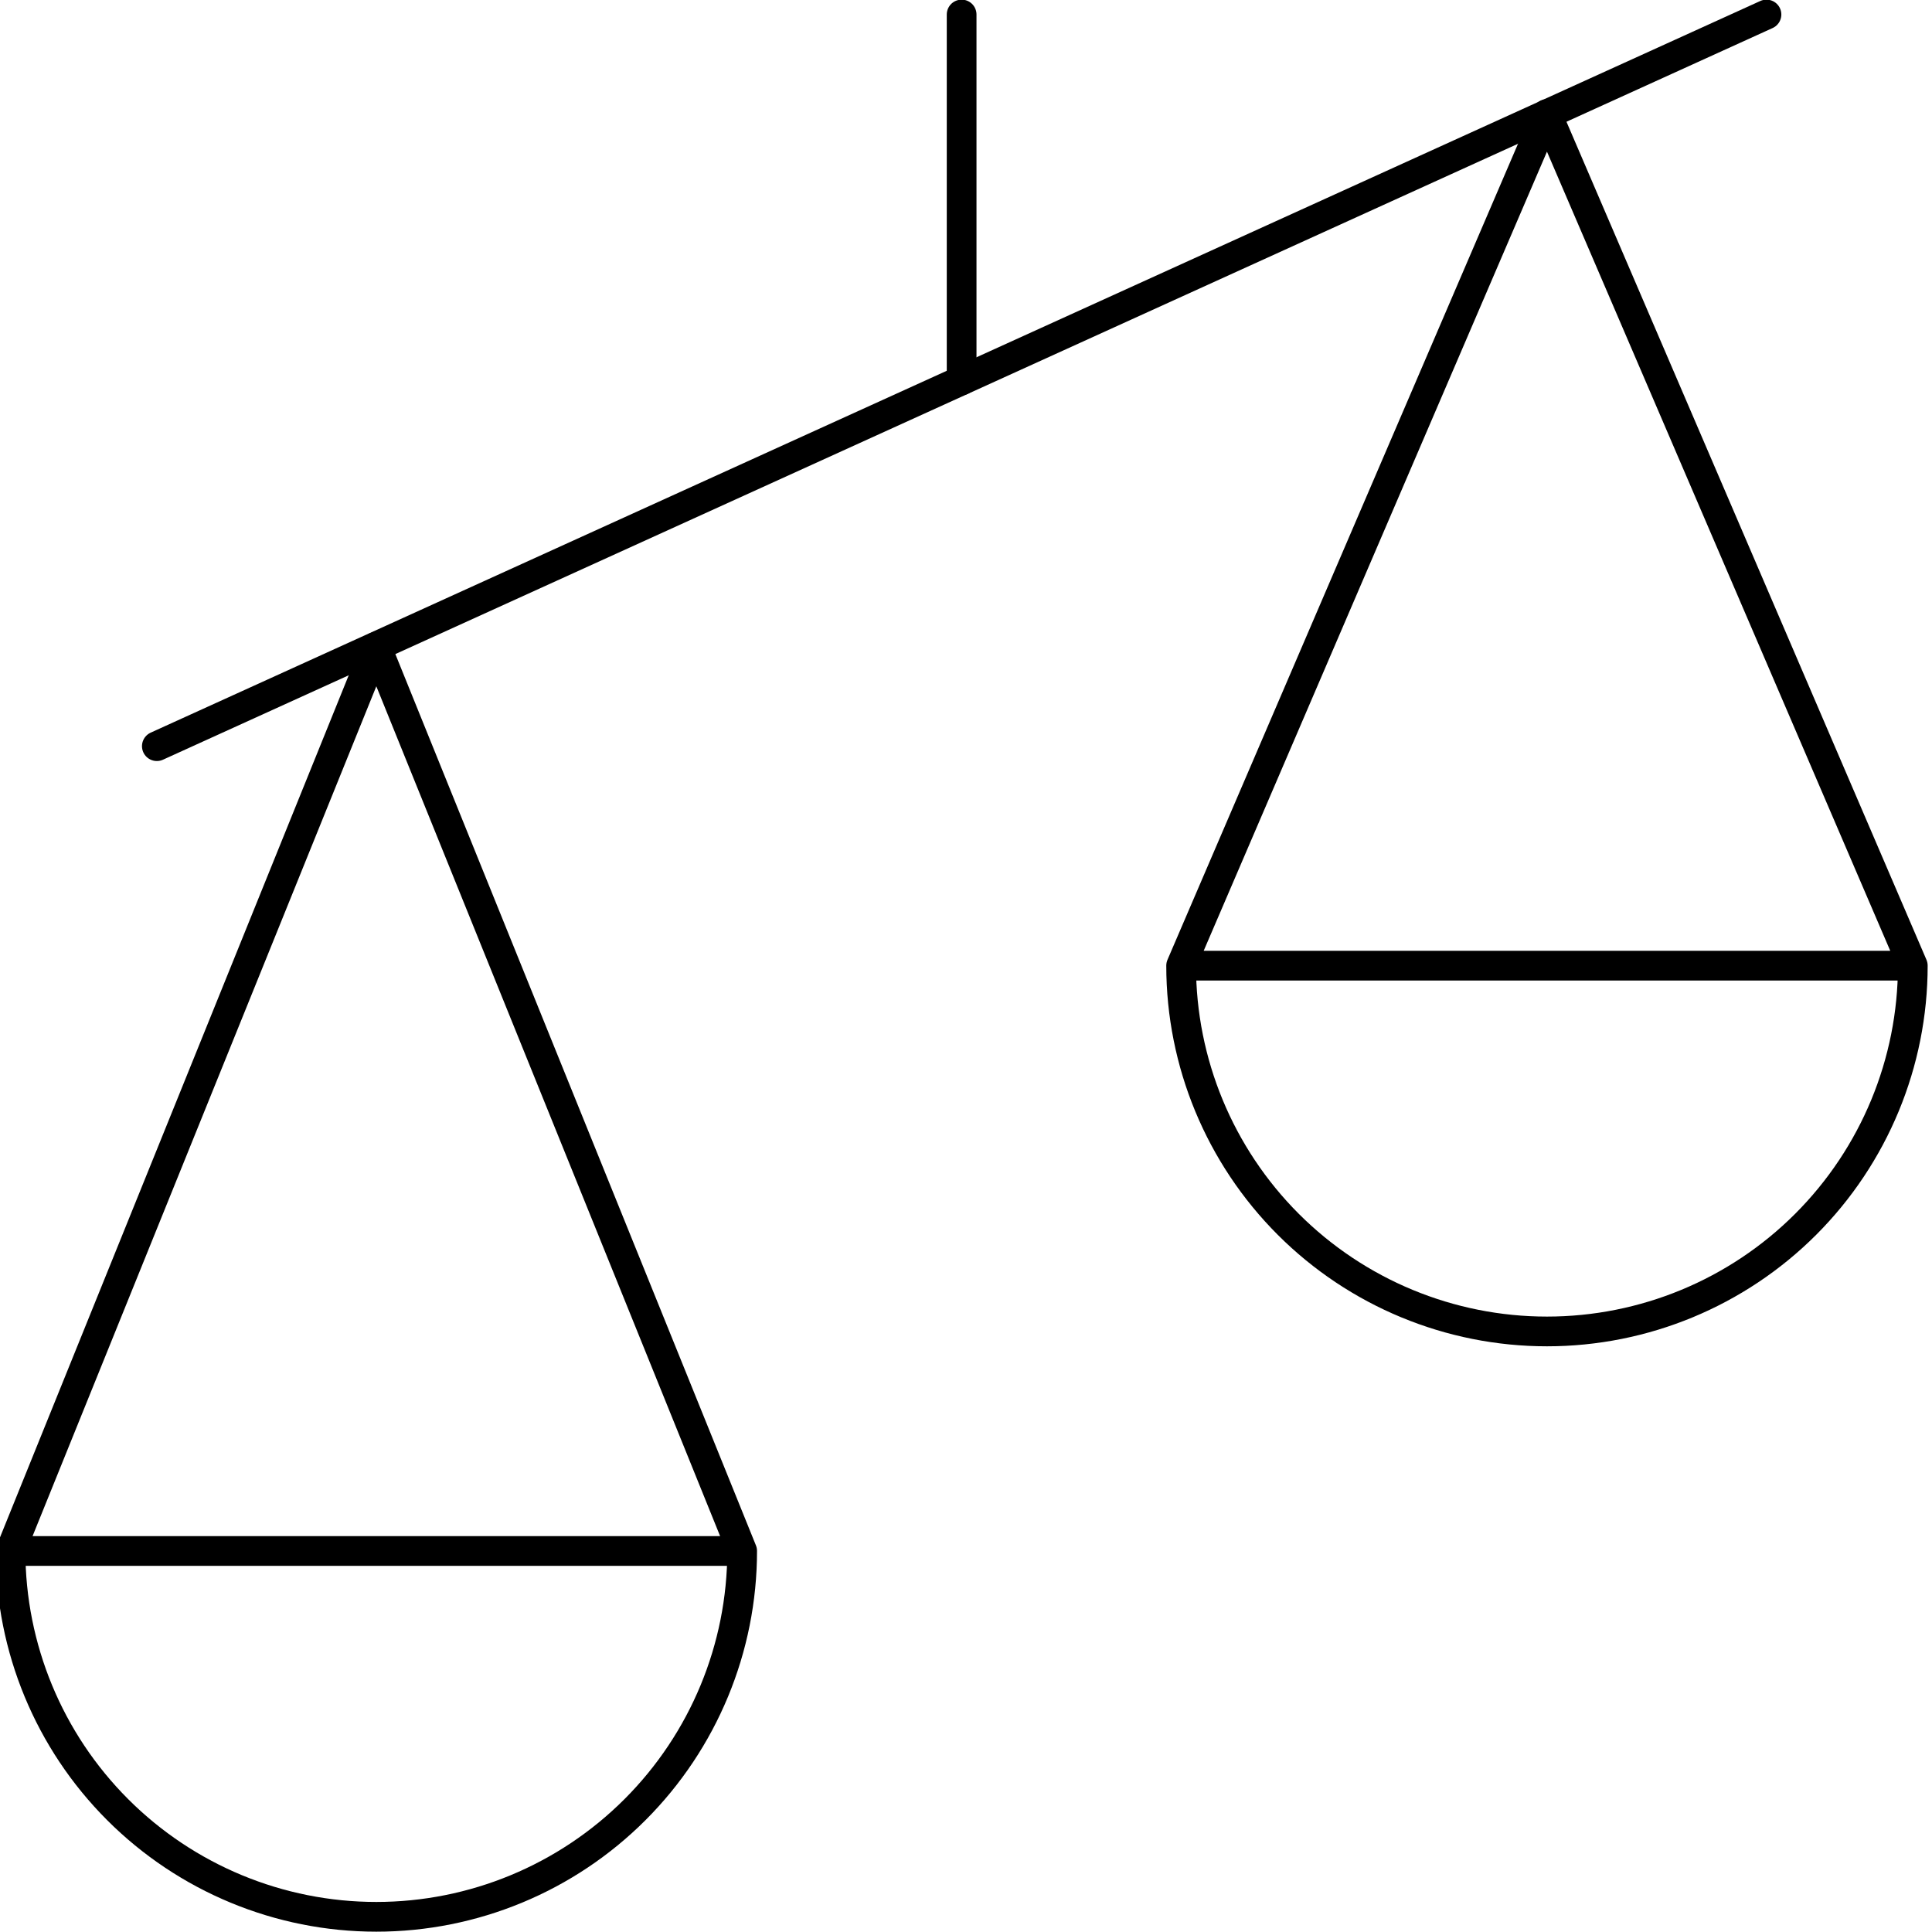
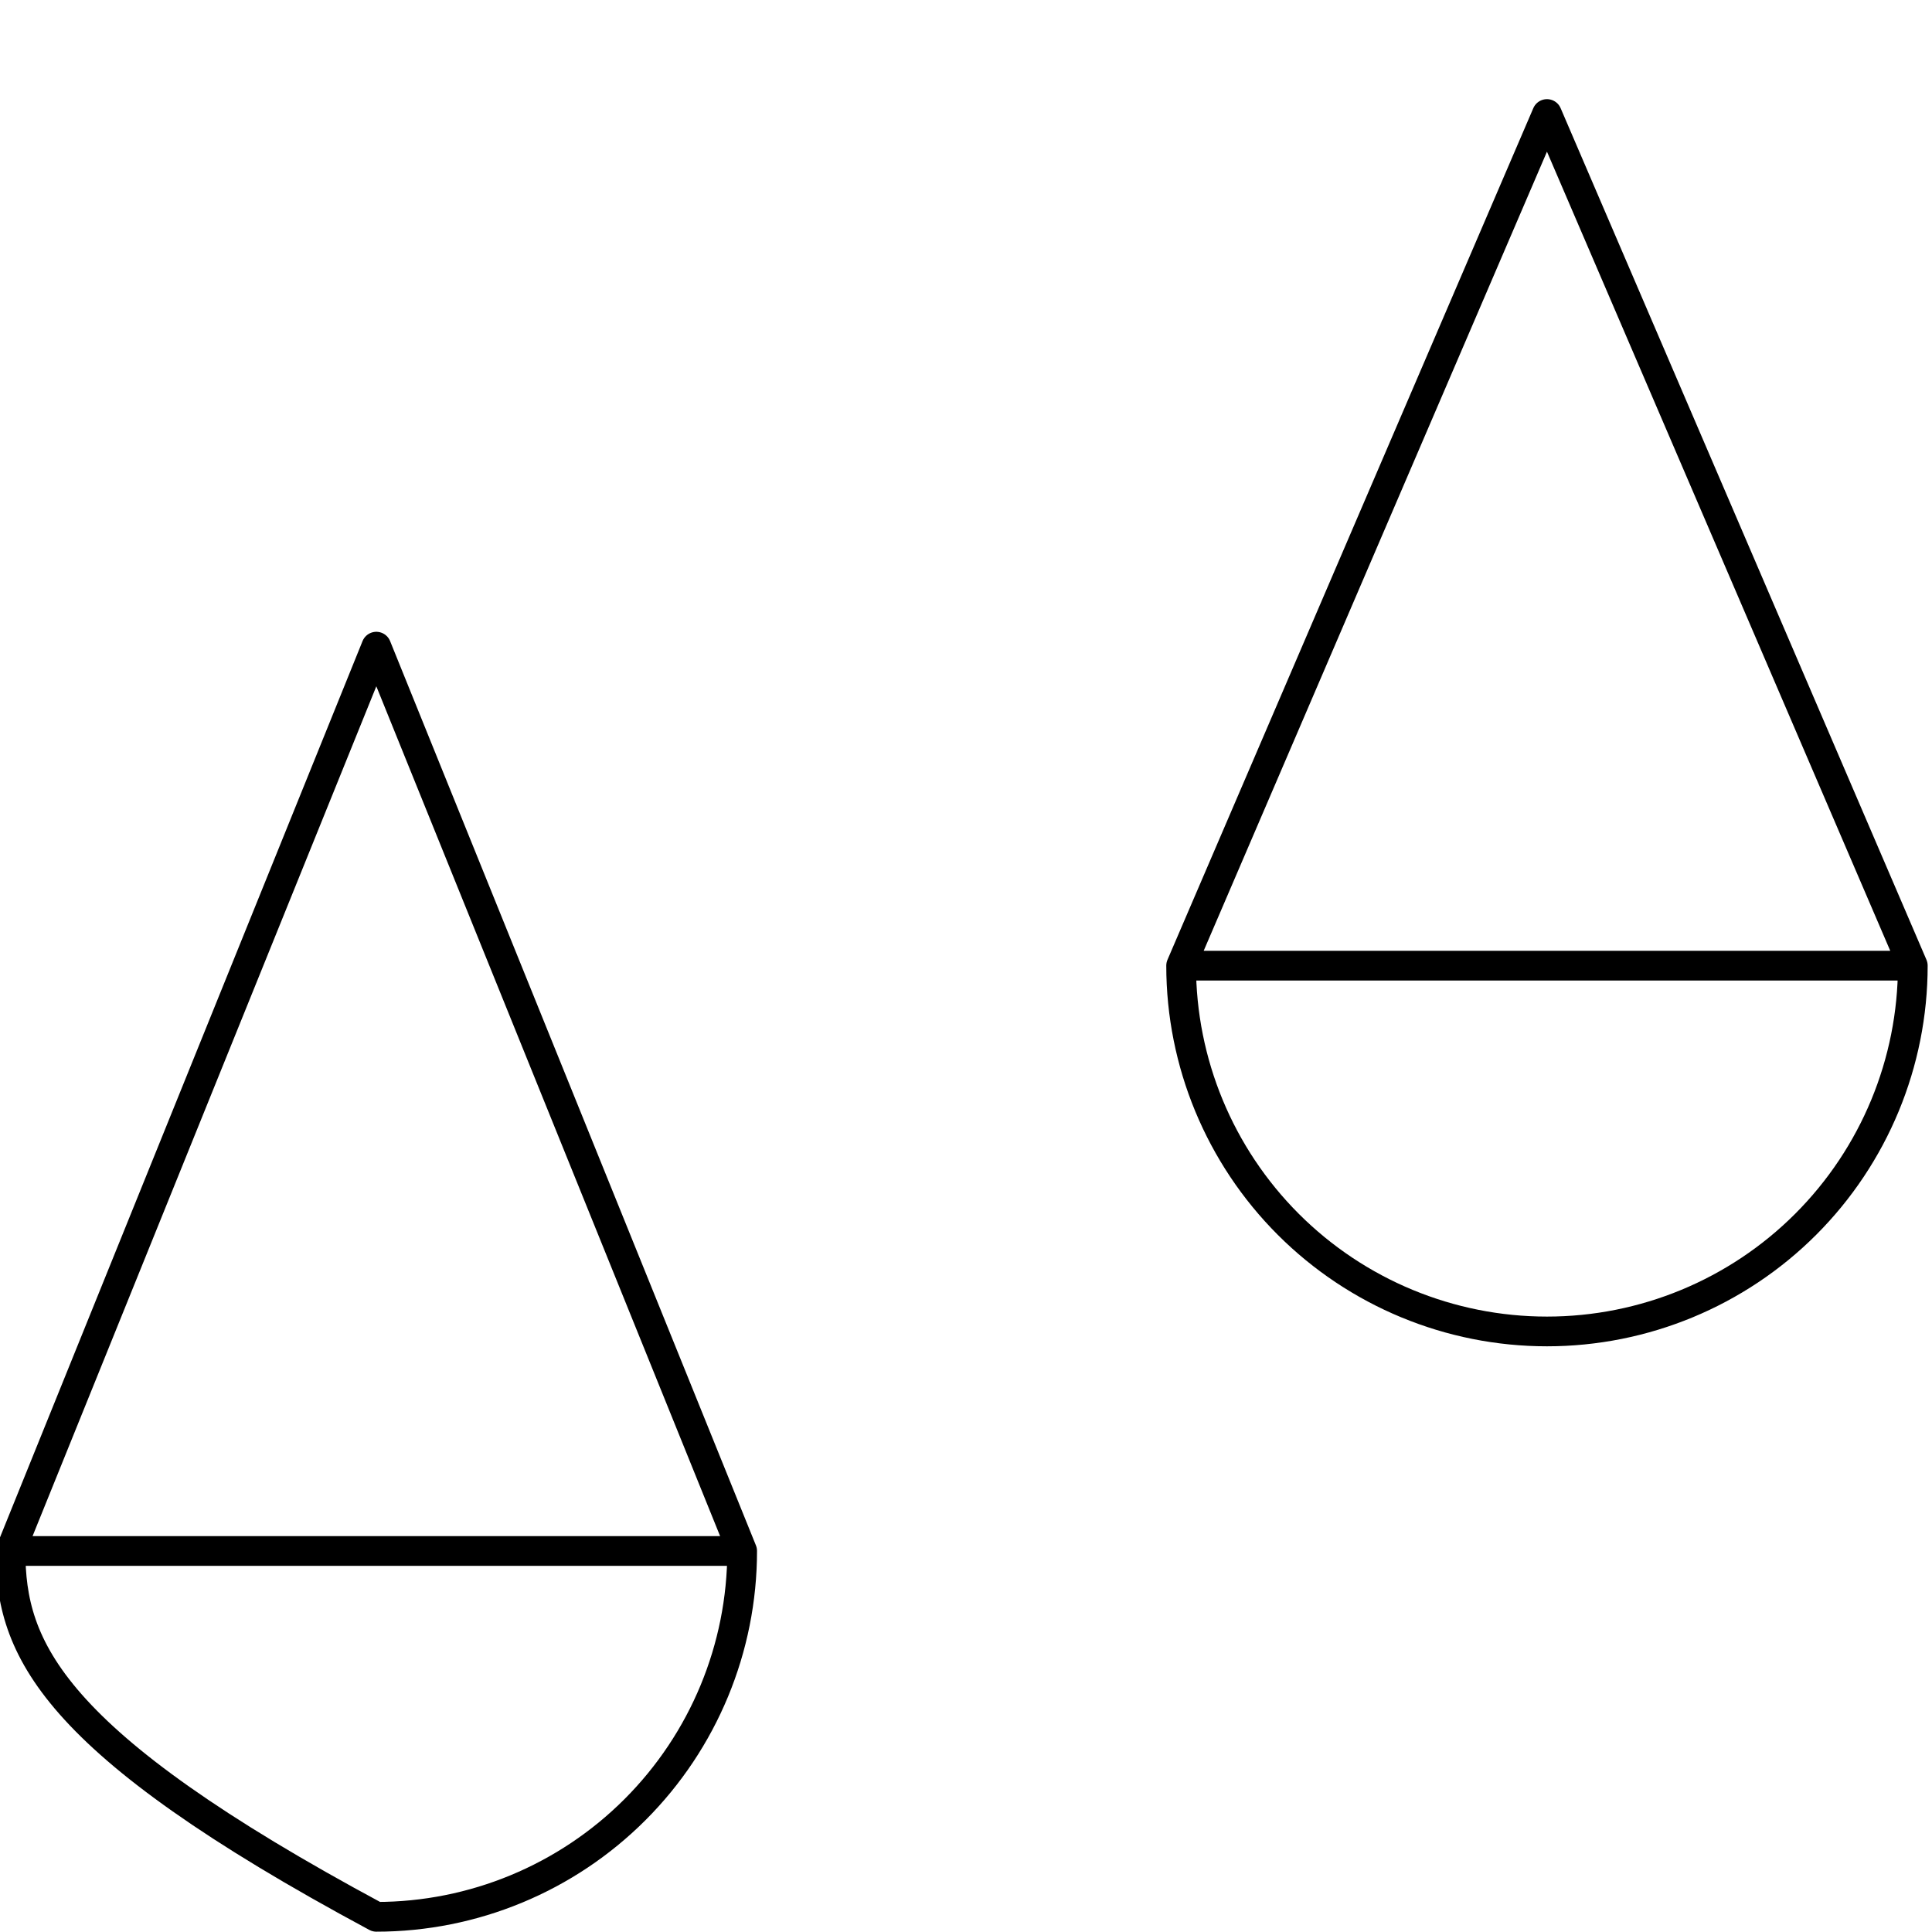
<svg xmlns="http://www.w3.org/2000/svg" width="65" height="65" viewBox="0 0 65 65" fill="none">
-   <path d="M24.969 52.181L12.661 21.756L0.354 52.181M24.969 52.181C24.969 55.445 23.672 58.575 21.364 60.883C19.056 63.192 15.925 64.489 12.661 64.489C9.397 64.489 6.266 63.192 3.958 60.883C1.65 58.575 0.354 55.445 0.354 52.181M24.969 52.181H0.354" stroke="black" stroke-linecap="round" stroke-linejoin="round" />
+   <path d="M24.969 52.181L12.661 21.756L0.354 52.181M24.969 52.181C24.969 55.445 23.672 58.575 21.364 60.883C19.056 63.192 15.925 64.489 12.661 64.489C1.65 58.575 0.354 55.445 0.354 52.181M24.969 52.181H0.354" stroke="black" stroke-linecap="round" stroke-linejoin="round" />
  <path d="M64.354 32.488L52.046 3.836L39.738 32.488M64.354 32.488C64.354 35.752 63.057 38.883 60.749 41.191C58.441 43.499 55.31 44.795 52.046 44.795C48.782 44.795 45.651 43.499 43.343 41.191C41.035 38.883 39.738 35.752 39.738 32.488M64.354 32.488H39.738" stroke="black" stroke-linecap="round" stroke-linejoin="round" />
-   <path d="M5.277 25.104L59.431 0.488" stroke="black" stroke-linecap="round" stroke-linejoin="round" />
-   <path d="M32.353 12.796V0.488" stroke="black" stroke-linecap="round" stroke-linejoin="round" />
</svg>